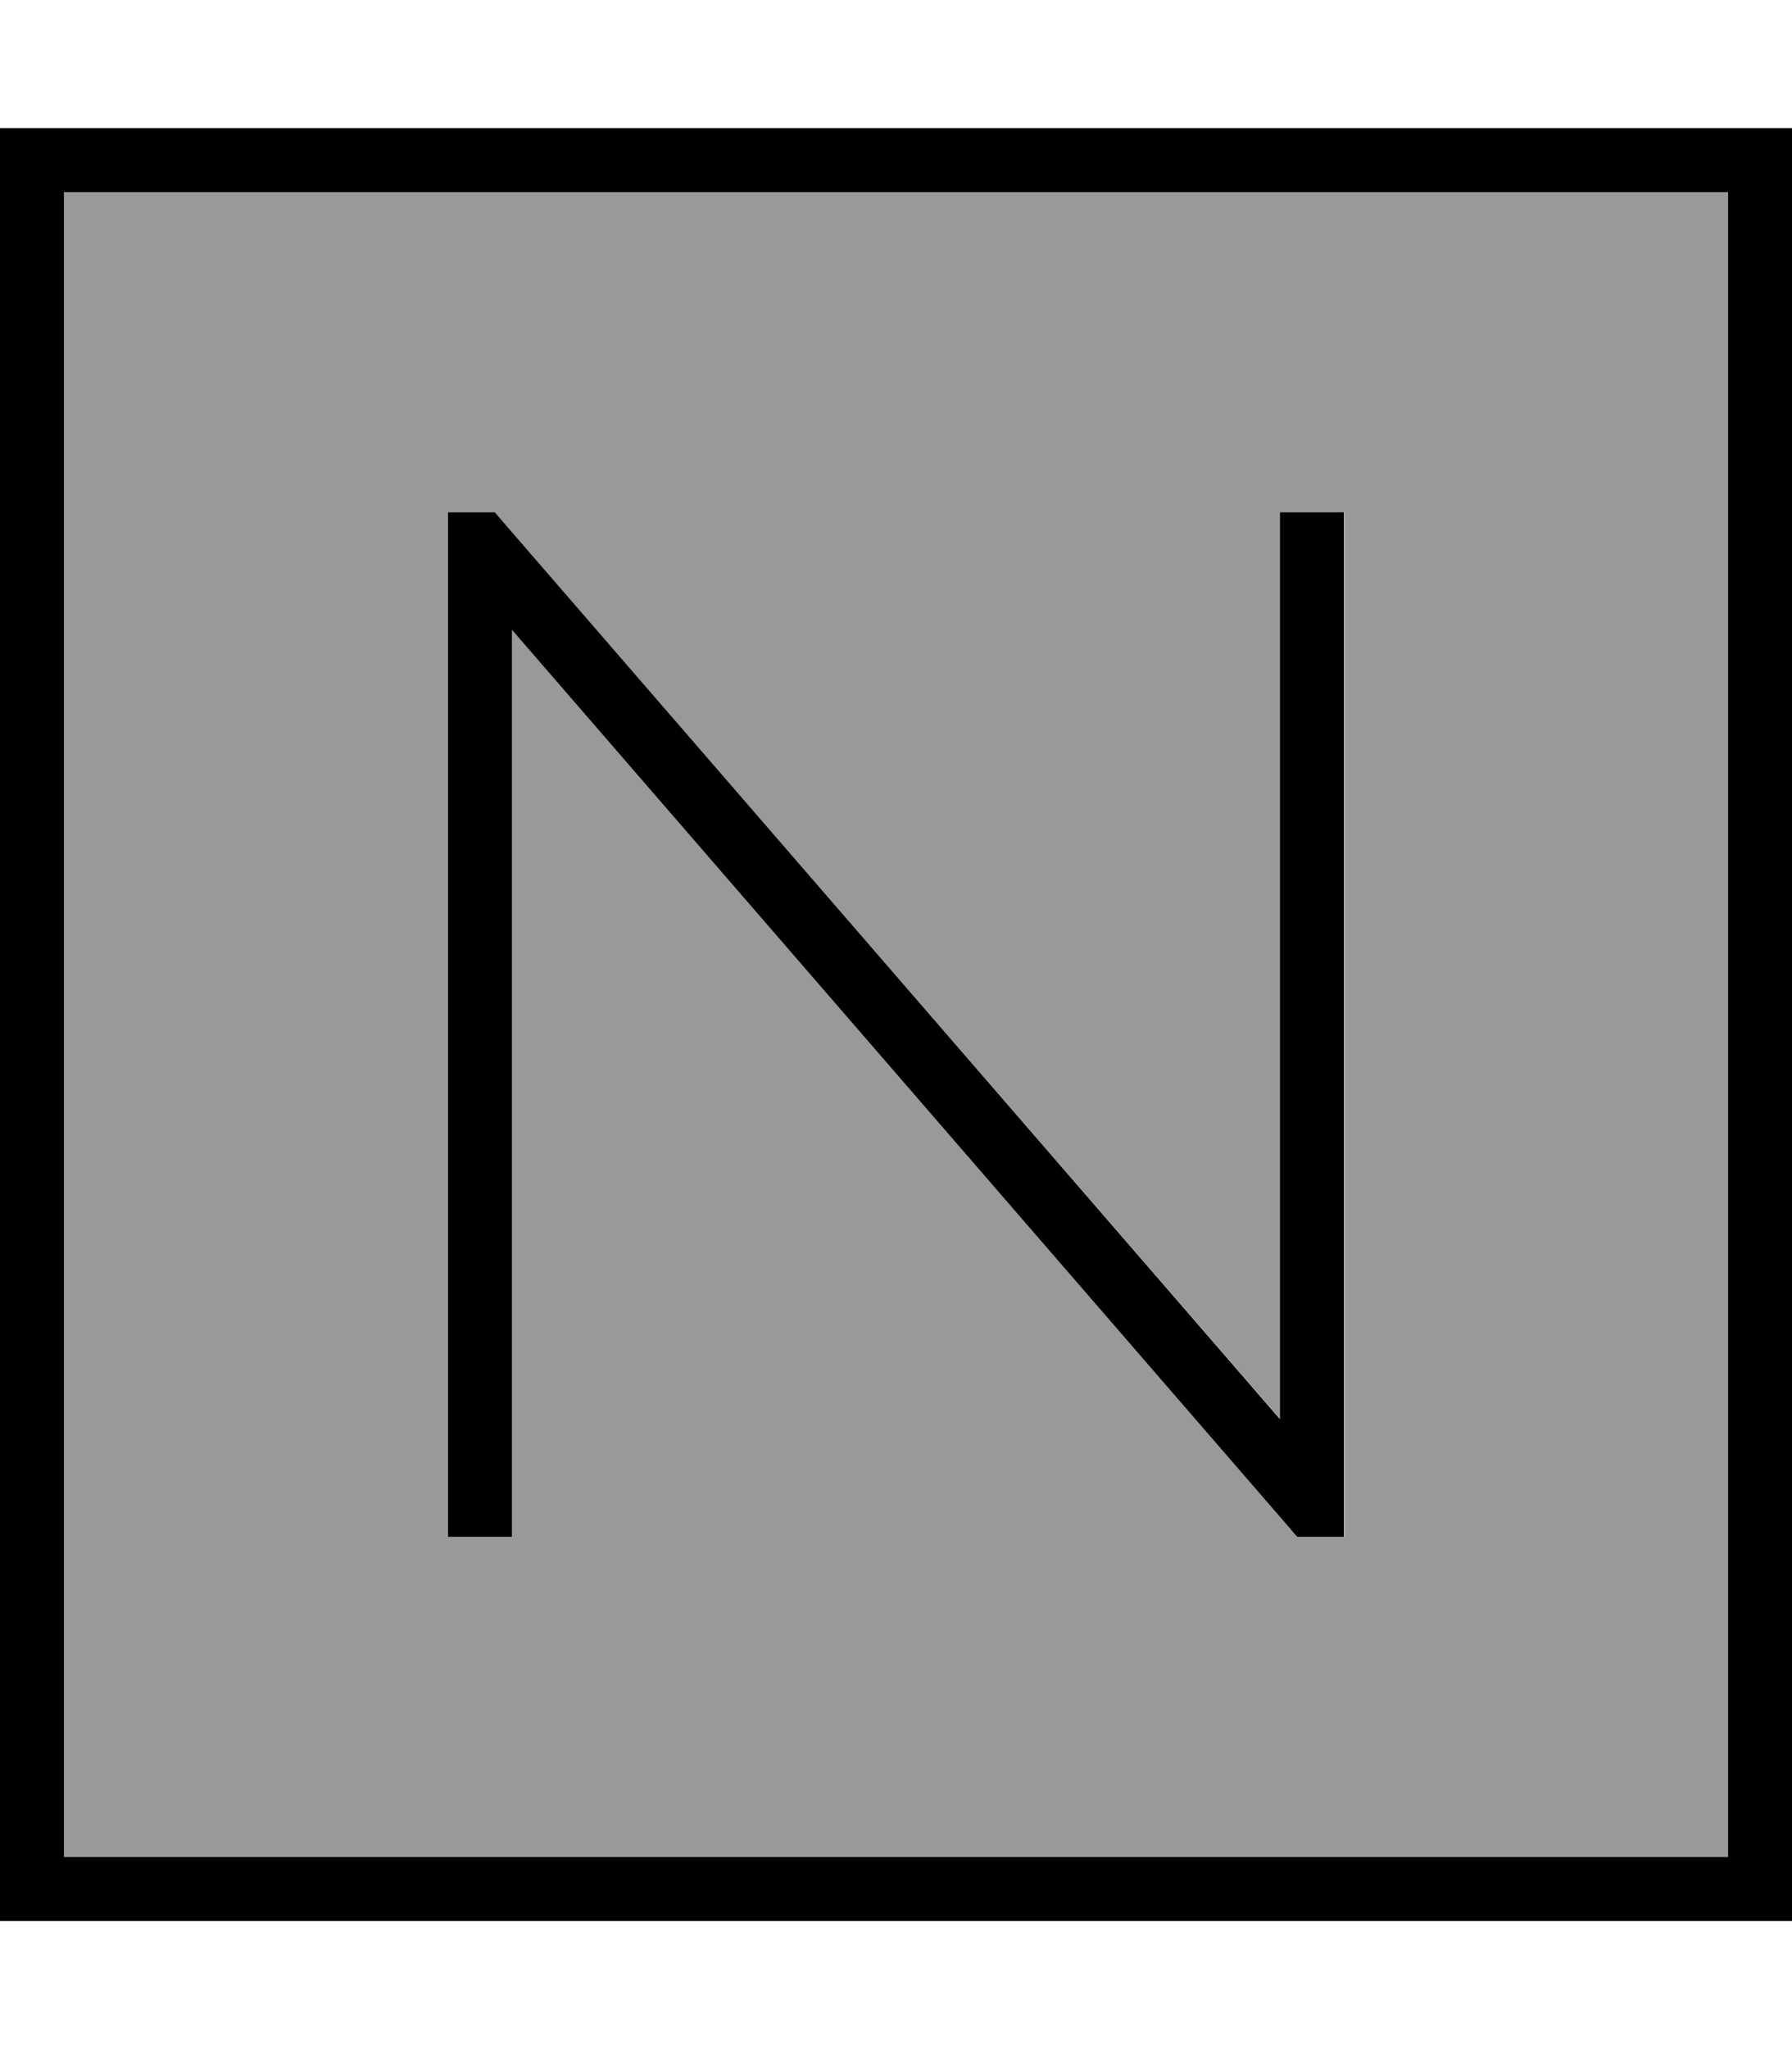
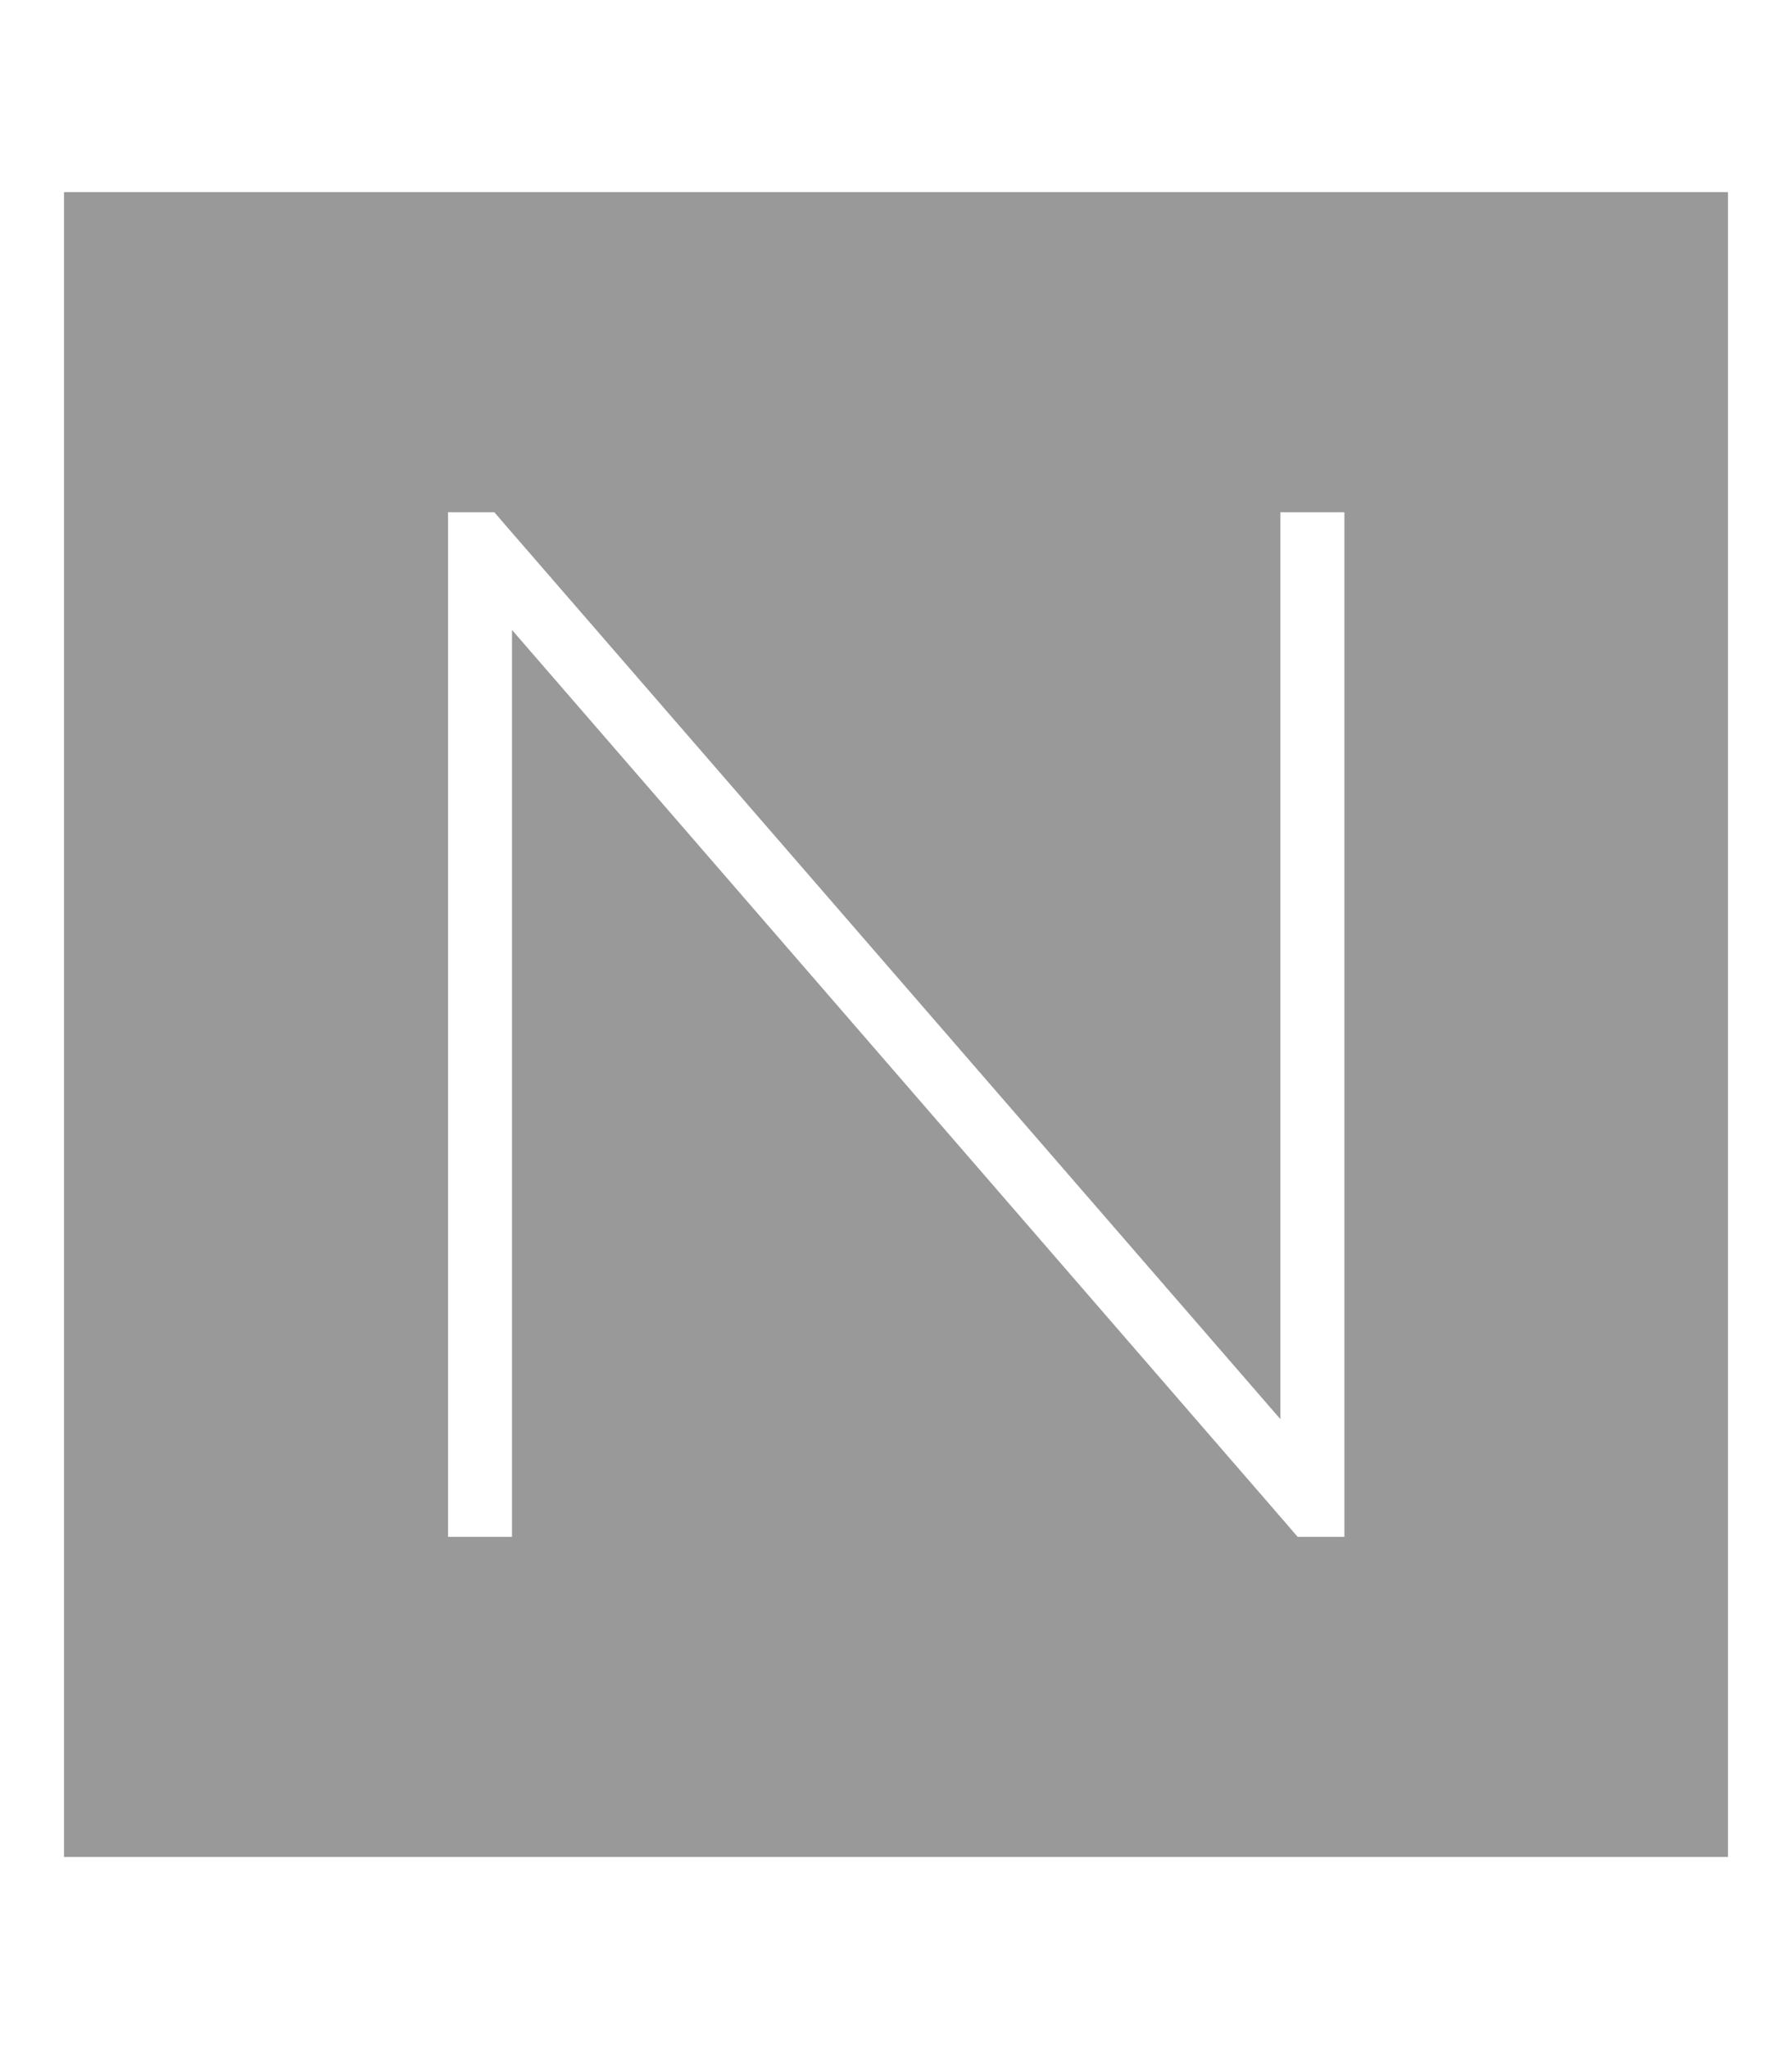
<svg xmlns="http://www.w3.org/2000/svg" viewBox="0 0 448 512">
  <defs>
    <style>.fa-secondary{opacity:.4}</style>
  </defs>
  <path class="fa-secondary" d="M16 48l416 0 0 416L16 464 16 48zm96 80l0 8 0 240 0 8 16 0 0-8 0-218.6L322 381.2l2.4 2.8 11.7 0 0-8 0-240 0-8-16 0 0 8 0 218.6L126 130.8l-2.4-2.8L112 128z" />
-   <path class="fa-primary" d="M16 48l0 416 416 0 0-416L16 48zM0 32l16 0 416 0 16 0 0 16 0 416 0 16-16 0L16 480 0 480l0-16L0 48 0 32zm112 96l11.7 0 2.4 2.8L320 354.6 320 136l0-8 16 0 0 8 0 240 0 8-11.7 0-2.4-2.8L128 157.4 128 376l0 8-16 0 0-8 0-240 0-8z" />
</svg>